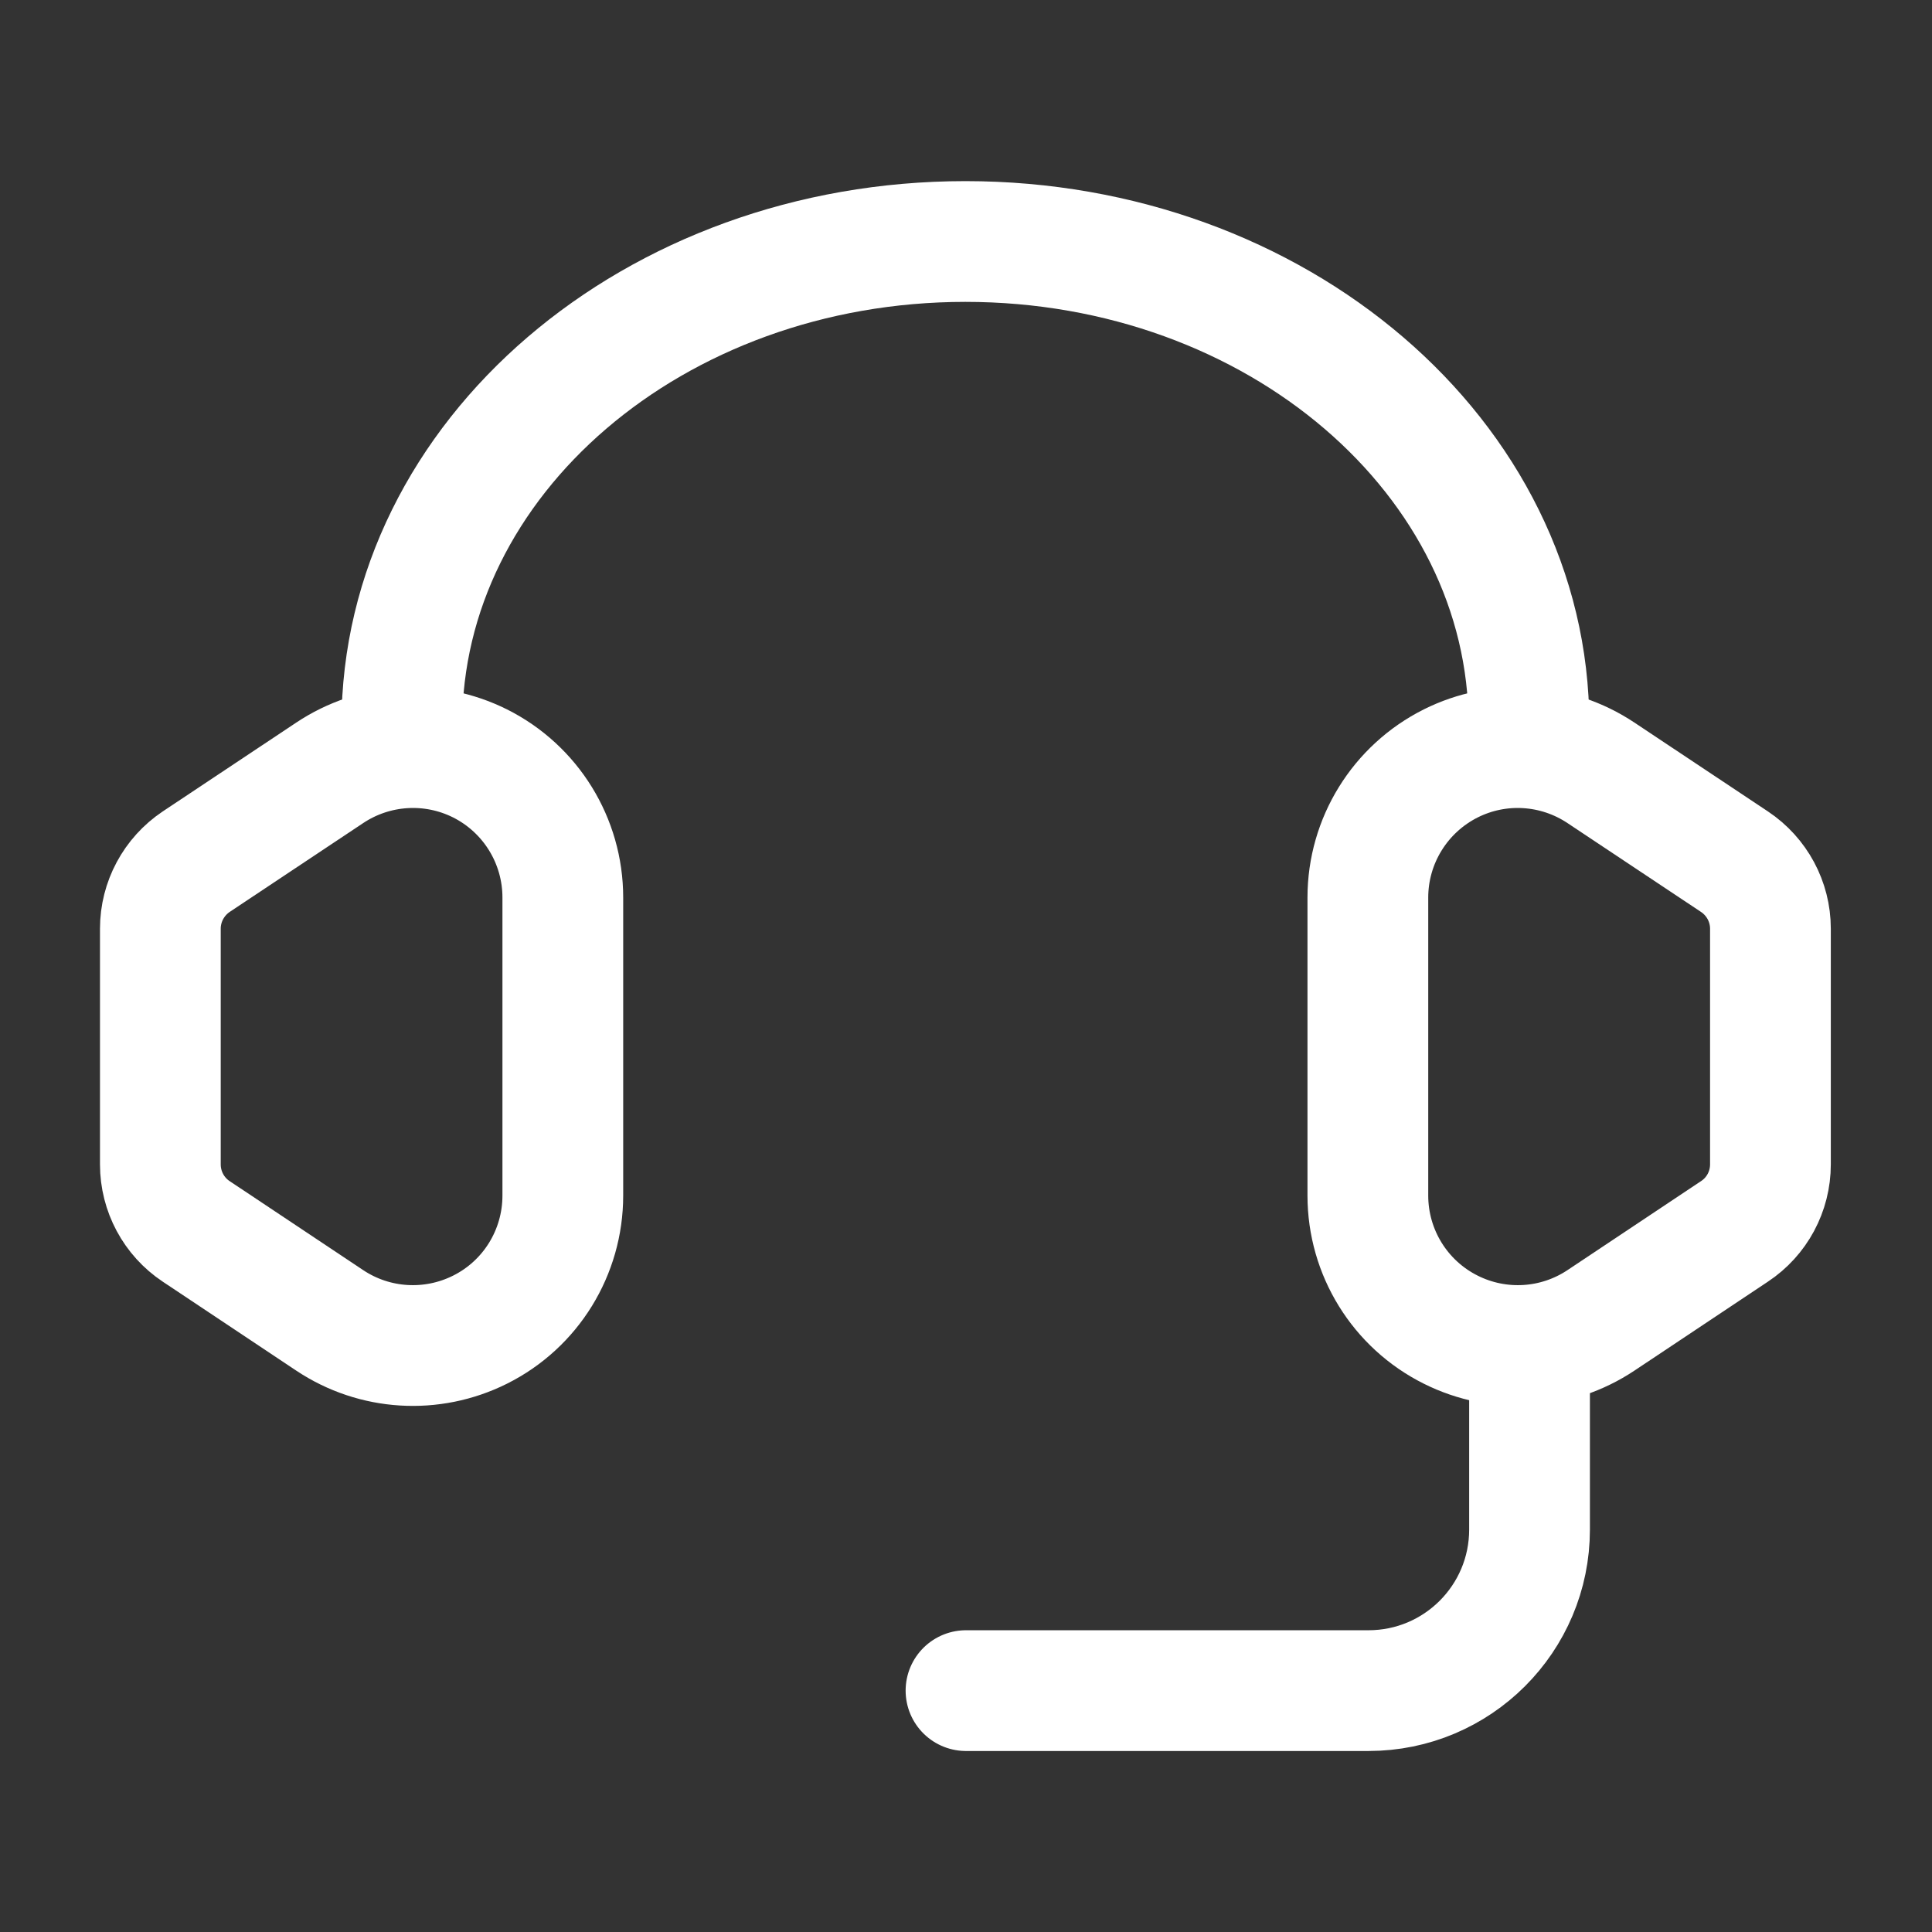
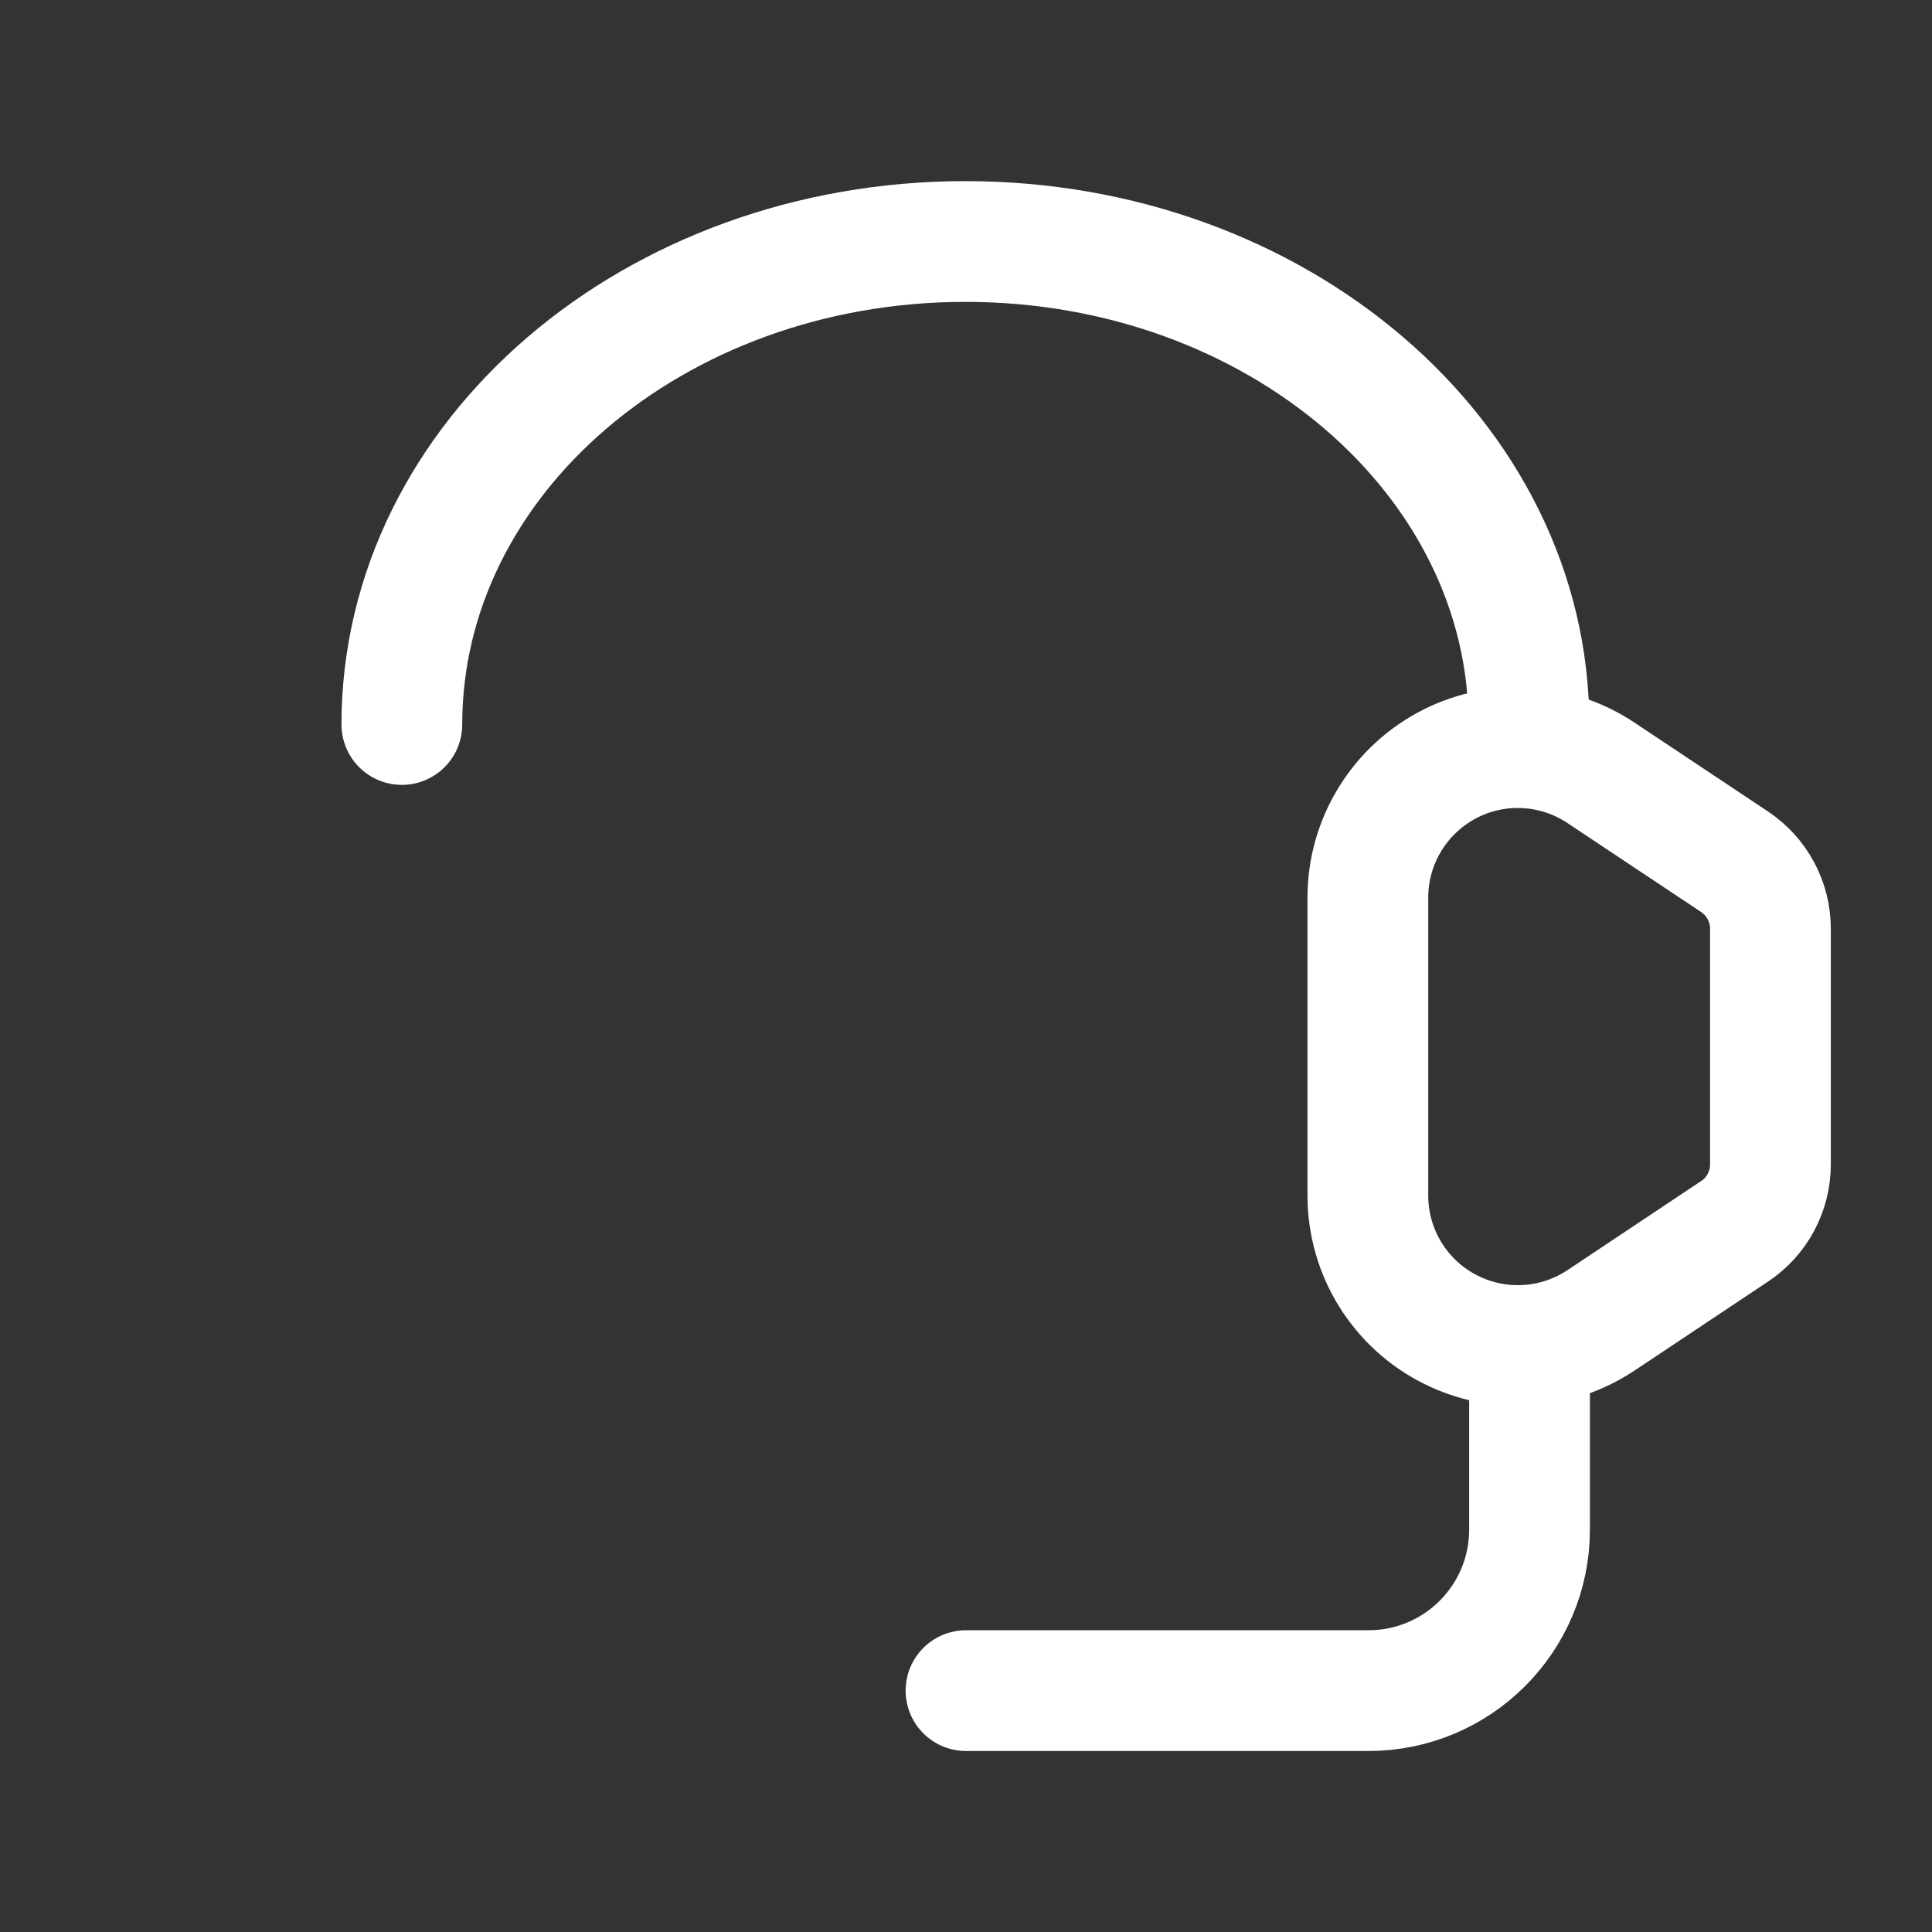
<svg xmlns="http://www.w3.org/2000/svg" width="16" height="16" viewBox="0 0 16 16" fill="none">
  <rect x="0" y="0" width="16" height="16" fill="#333333" stroke="none" />
  <path d="M3.328 6C3.328 3.791 5.417 2 7.995 2C10.572 2 12.662 3.791 12.662 6" stroke="white" stroke-linecap="round" stroke-linejoin="round" />
  <path d="M12.667 11.334V12.667C12.667 13.404 12.07 14.001 11.333 14.001H8" stroke="white" stroke-linecap="round" stroke-linejoin="round" />
-   <path d="M2.731 6.4L1.625 7.136C1.44 7.26 1.328 7.468 1.328 7.691V9.643C1.328 9.867 1.44 10.075 1.625 10.198L2.731 10.935C3.102 11.182 3.576 11.211 3.975 11.012C4.396 10.802 4.661 10.372 4.661 9.901V7.433C4.661 6.963 4.396 6.533 3.975 6.322C3.576 6.123 3.102 6.153 2.731 6.4Z" stroke="white" stroke-linecap="round" stroke-linejoin="round" />
  <path d="M12.015 6.322C12.413 6.123 12.887 6.153 13.258 6.4L14.364 7.136C14.55 7.26 14.662 7.468 14.662 7.691V9.643C14.662 9.867 14.55 10.075 14.364 10.198L13.258 10.935C12.887 11.182 12.413 11.211 12.015 11.012C11.594 10.802 11.328 10.372 11.328 9.901V7.433C11.328 6.963 11.594 6.533 12.015 6.322Z" stroke="white" stroke-linecap="round" stroke-linejoin="round" />
</svg>